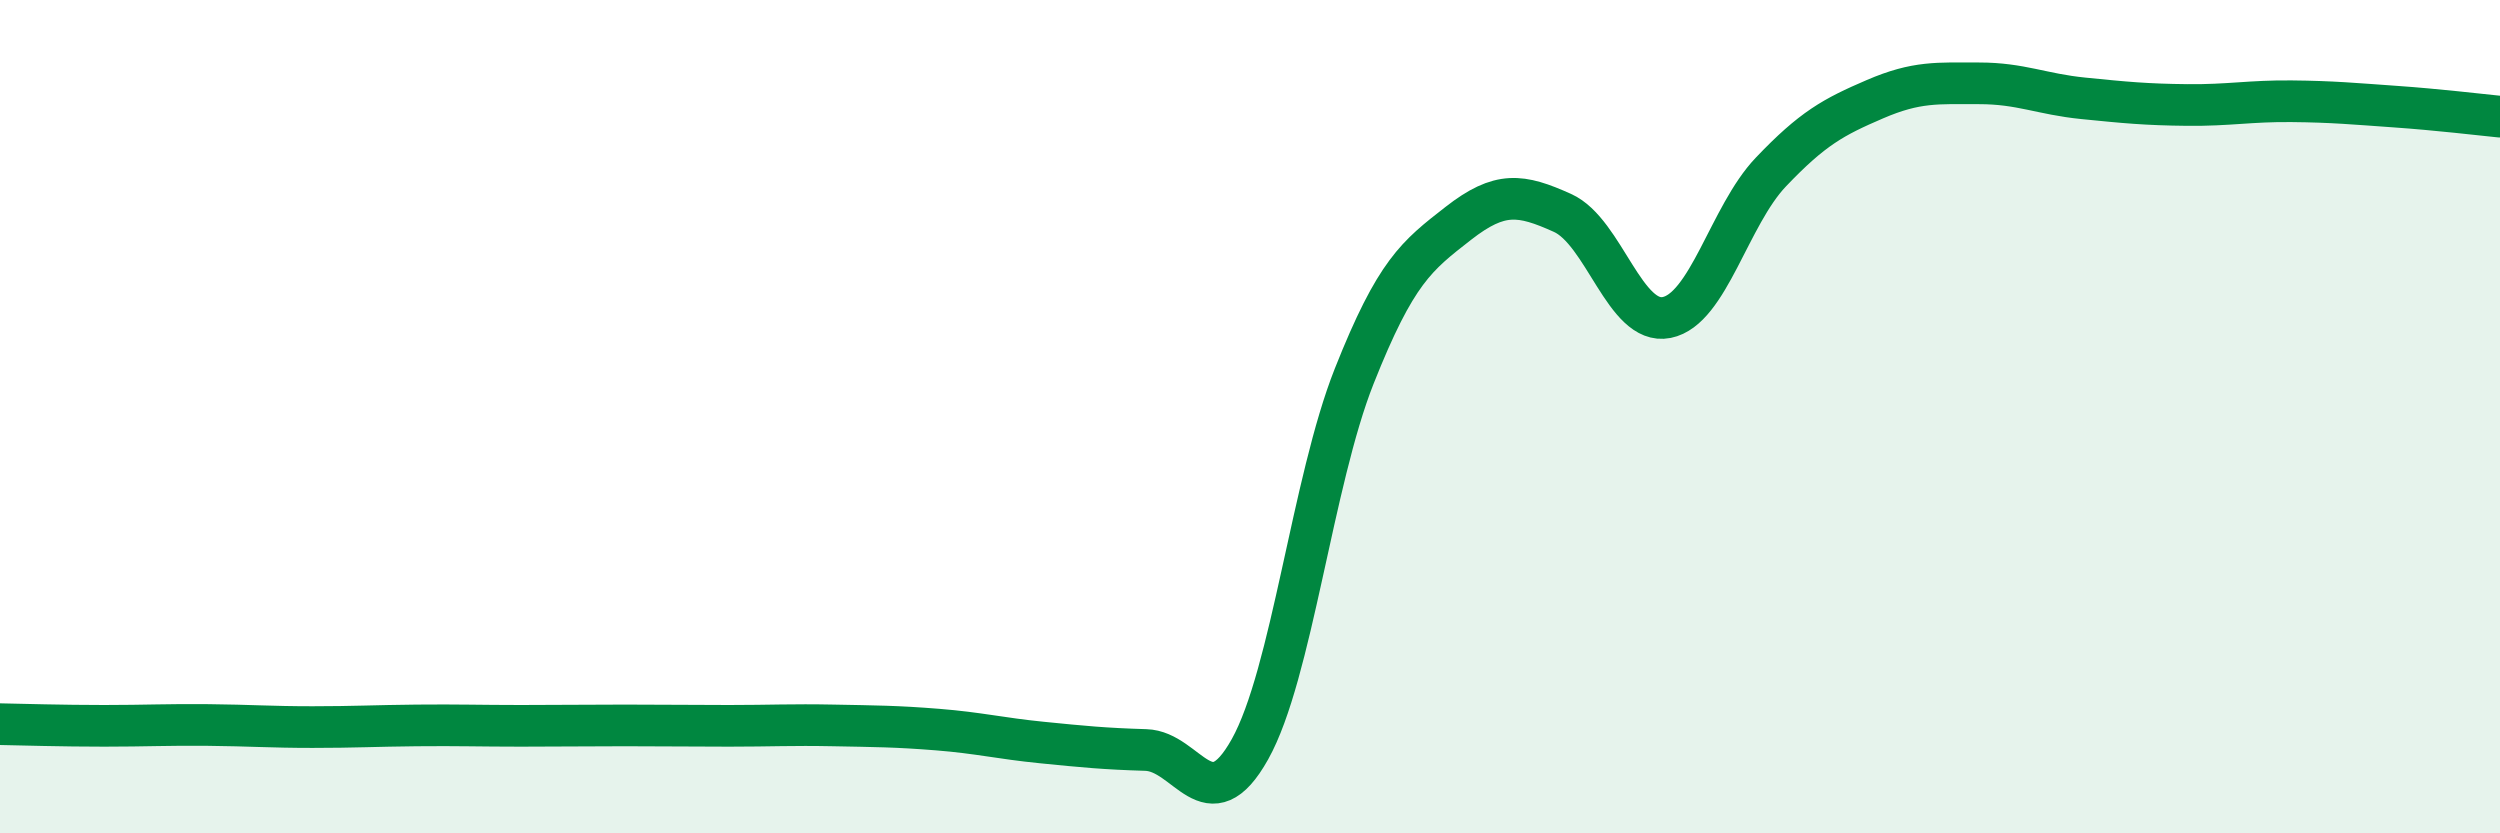
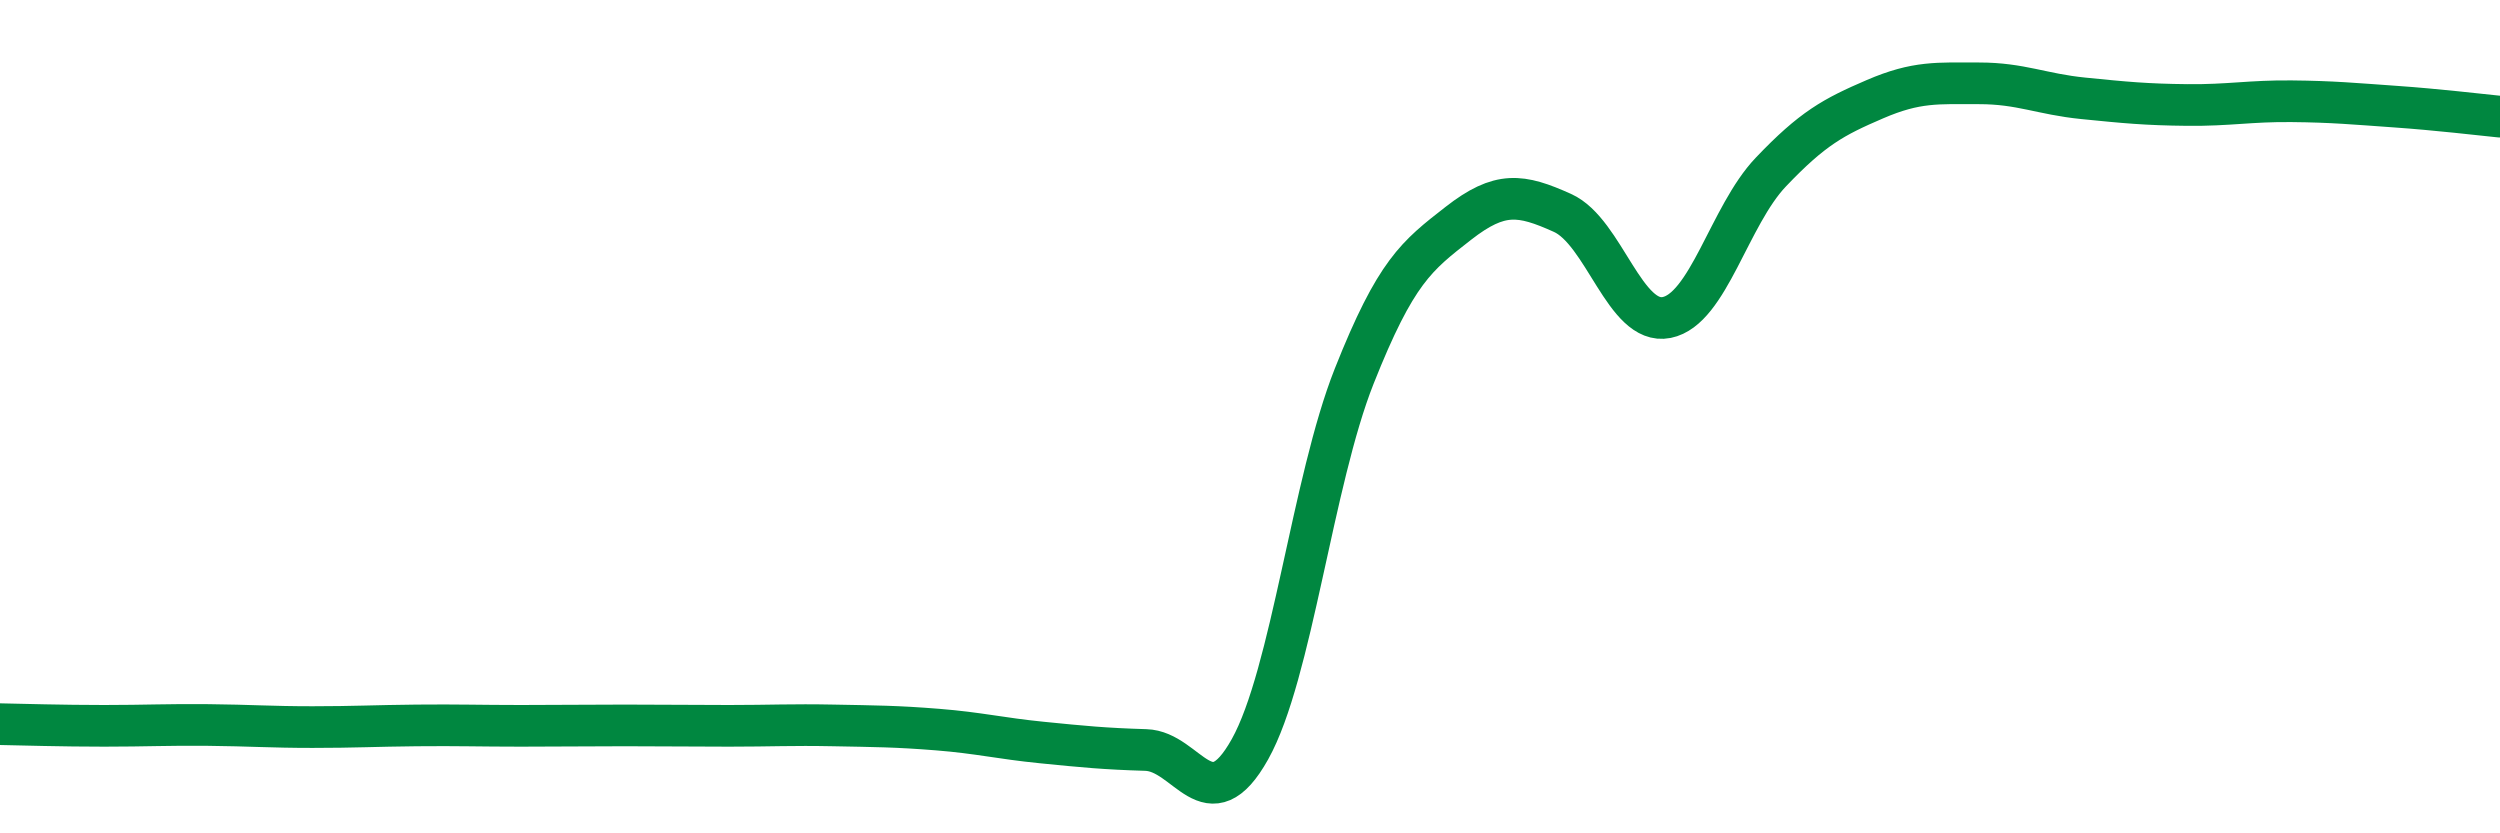
<svg xmlns="http://www.w3.org/2000/svg" width="60" height="20" viewBox="0 0 60 20">
-   <path d="M 0,17.38 C 0.5,17.39 1.5,17.42 2.5,17.42 C 3.5,17.42 4,17.39 5,17.4 C 6,17.41 6.5,17.45 7.5,17.45 C 8.5,17.45 9,17.42 10,17.41 C 11,17.4 11.5,17.42 12.5,17.42 C 13.5,17.42 14,17.41 15,17.41 C 16,17.41 16.5,17.42 17.5,17.42 C 18.5,17.42 19,17.39 20,17.41 C 21,17.43 21.5,17.43 22.5,17.51 C 23.5,17.59 24,17.72 25,17.82 C 26,17.92 26.5,17.97 27.5,18 C 28.5,18.03 29,19.77 30,17.98 C 31,16.19 31.5,11.55 32.5,9.03 C 33.5,6.51 34,6.14 35,5.36 C 36,4.58 36.5,4.66 37.5,5.11 C 38.5,5.56 39,7.82 40,7.62 C 41,7.42 41.5,5.18 42.5,4.13 C 43.5,3.08 44,2.81 45,2.38 C 46,1.95 46.5,2 47.5,2 C 48.5,2 49,2.26 50,2.36 C 51,2.46 51.5,2.51 52.5,2.52 C 53.5,2.53 54,2.42 55,2.43 C 56,2.44 56.5,2.49 57.5,2.56 C 58.5,2.63 59.5,2.75 60,2.8L60 20L0 20Z" fill="#008740" opacity="0.1" stroke-linecap="round" stroke-linejoin="round" />
  <path d="M 0,17.38 C 0.5,17.39 1.5,17.42 2.5,17.42 C 3.5,17.42 4,17.39 5,17.4 C 6,17.41 6.5,17.45 7.5,17.45 C 8.5,17.45 9,17.42 10,17.41 C 11,17.4 11.5,17.42 12.5,17.42 C 13.5,17.42 14,17.41 15,17.41 C 16,17.41 16.5,17.42 17.5,17.42 C 18.5,17.42 19,17.39 20,17.41 C 21,17.43 21.5,17.43 22.5,17.51 C 23.5,17.59 24,17.72 25,17.82 C 26,17.92 26.5,17.97 27.5,18 C 28.5,18.03 29,19.77 30,17.98 C 31,16.19 31.5,11.55 32.5,9.03 C 33.5,6.51 34,6.14 35,5.36 C 36,4.58 36.5,4.66 37.5,5.11 C 38.5,5.56 39,7.82 40,7.62 C 41,7.42 41.5,5.18 42.5,4.13 C 43.5,3.08 44,2.81 45,2.38 C 46,1.95 46.5,2 47.5,2 C 48.5,2 49,2.26 50,2.36 C 51,2.46 51.5,2.51 52.5,2.52 C 53.5,2.53 54,2.42 55,2.43 C 56,2.44 56.5,2.49 57.5,2.56 C 58.5,2.63 59.5,2.75 60,2.8" stroke="#008740" stroke-width="1" fill="none" stroke-linecap="round" stroke-linejoin="round" />
</svg>